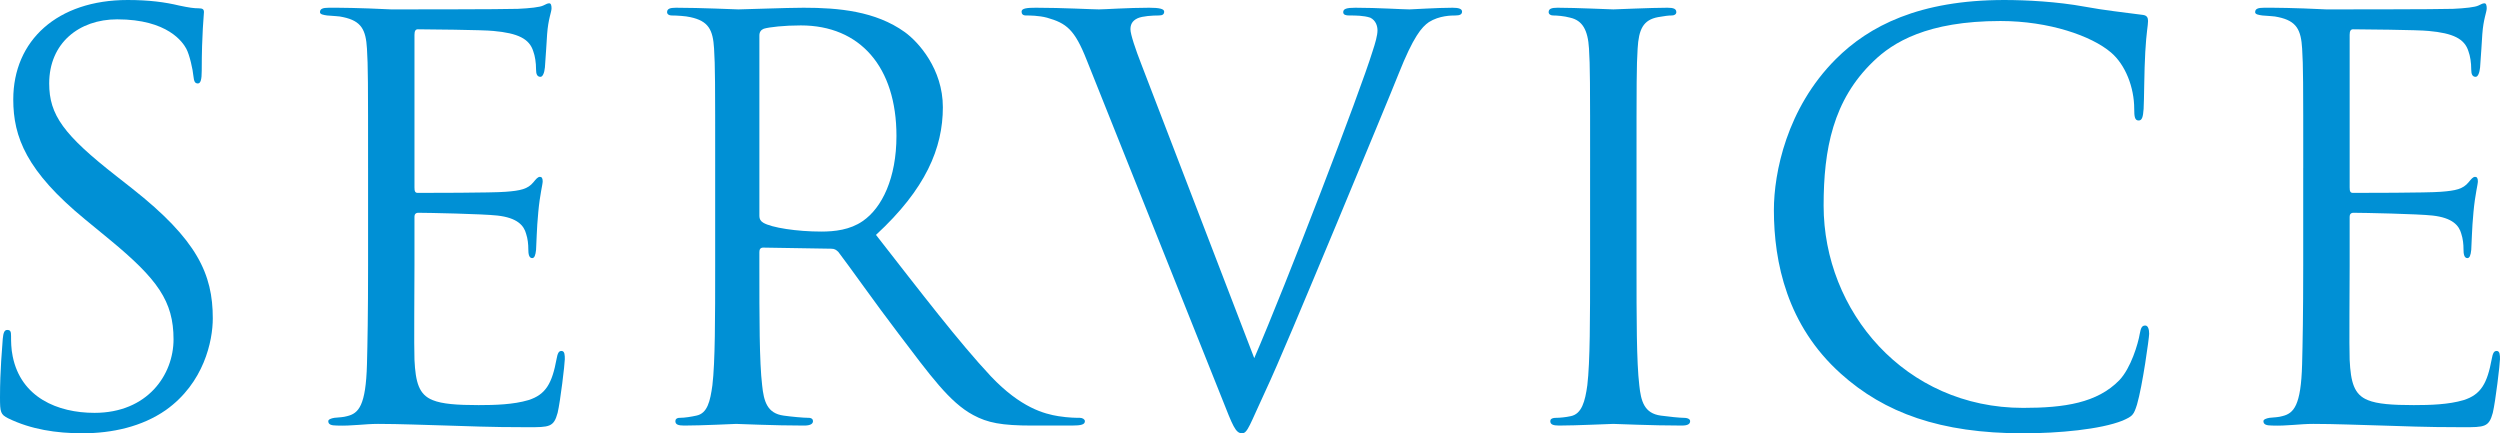
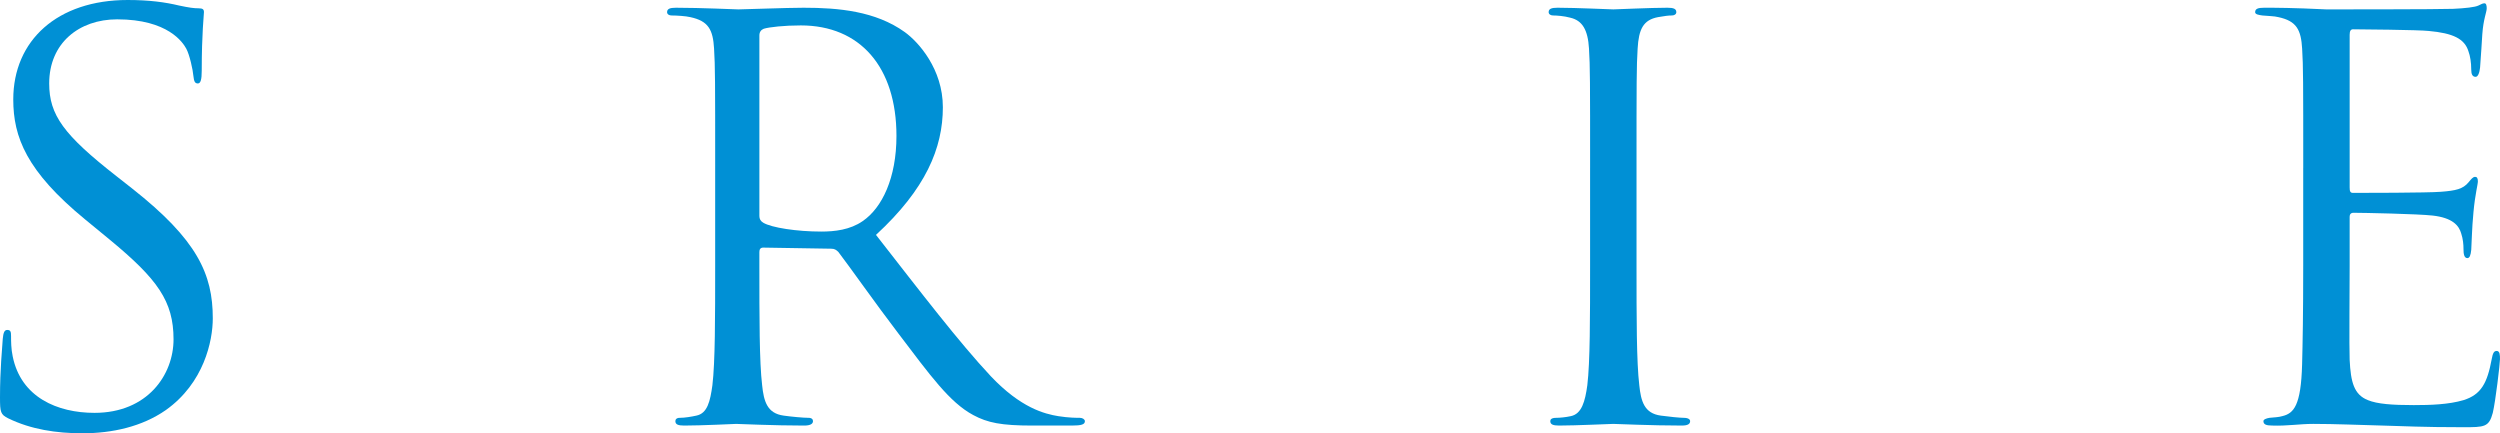
<svg xmlns="http://www.w3.org/2000/svg" id="_レイヤー_2" width="307.561" height="53.307" viewBox="0 0 307.561 53.307">
  <defs>
    <style>.cls-1{fill:#0090d5;stroke-width:0px;}</style>
  </defs>
  <g id="_レイヤー_1-2">
    <path class="cls-1" d="M1.02,51.471c-.952-.476-1.02-.748-1.02-2.584,0-3.399.272-6.119.34-7.207.068-.748.204-1.088.544-1.088.408,0,.476.204.476.748,0,.612,0,1.564.204,2.516,1.02,5.031,5.507,6.935,10.062,6.935,6.527,0,9.723-4.691,9.723-9.043,0-4.692-1.972-7.412-7.819-12.239l-3.06-2.516C3.264,21.078,1.632,16.862,1.632,12.239,1.632,4.963,7.071,0,15.707,0c2.651,0,4.623.272,6.323.68,1.292.272,1.836.34,2.38.34s.68.136.68.476c0,.34-.272,2.583-.272,7.207,0,1.088-.136,1.564-.476,1.564-.408,0-.476-.34-.544-.884-.068-.816-.476-2.652-.884-3.4-.408-.748-2.244-3.604-8.499-3.604-4.691,0-8.363,2.924-8.363,7.887,0,3.875,1.768,6.323,8.295,11.423l1.904,1.496c8.023,6.323,9.927,10.539,9.927,15.978,0,2.788-1.088,7.956-5.779,11.287-2.924,2.04-6.596,2.855-10.267,2.855-3.196,0-6.323-.476-9.111-1.835Z" />
-     <path class="cls-1" d="M45.281,20.67c0-10.607,0-12.511-.136-14.687-.136-2.312-.68-3.399-2.924-3.875-.476-.136-1.36-.136-1.972-.204-.476-.068-.884-.136-.884-.408,0-.408.34-.544,1.088-.544,1.564,0,3.399,0,7.683.204.476,0,14.007,0,15.57-.068,1.496-.068,2.72-.204,3.128-.408.408-.204.544-.272.748-.272.204,0,.271.272.271.612,0,.476-.408,1.292-.544,3.196-.068,1.02-.136,2.312-.271,4.08-.068.68-.272,1.156-.544,1.156-.408,0-.544-.34-.544-.884,0-.884-.136-1.7-.34-2.244-.476-1.564-1.904-2.244-4.896-2.516-1.156-.136-8.567-.204-9.315-.204-.272,0-.408.204-.408.68v18.766c0,.476.068.68.408.68.884,0,9.247,0,10.811-.136,1.835-.136,2.72-.34,3.399-1.156.34-.408.544-.68.816-.68.204,0,.34.136.34.544,0,.408-.34,1.564-.544,3.808-.204,2.108-.204,3.672-.271,4.624-.068.68-.204,1.02-.476,1.02-.408,0-.476-.544-.476-1.088,0-.612-.068-1.292-.272-1.904-.272-1.02-1.088-1.972-3.536-2.244-1.836-.204-8.567-.34-9.723-.34-.34,0-.476.204-.476.476v5.983c0,2.312-.068,10.199,0,11.627.136,2.788.544,4.284,2.244,4.963,1.156.476,2.992.612,5.644.612,2.04,0,4.283-.068,6.119-.612,2.176-.68,2.924-2.107,3.468-5.031.136-.748.272-1.02.612-1.02.408,0,.408.544.408,1.02,0,.544-.544,5.167-.884,6.595-.476,1.768-1.02,1.768-3.671,1.768-5.032,0-7.275-.136-9.927-.204-2.72-.068-5.847-.204-8.499-.204-1.632,0-3.264.272-5.031.204-.748,0-1.088-.136-1.088-.544,0-.204.34-.34.748-.408.68-.068,1.088-.068,1.564-.204,1.428-.34,2.312-1.292,2.448-6.391.068-2.652.136-6.12.136-12.171v-11.967Z" />
    <path class="cls-1" d="M87.984,20.67c0-10.607,0-12.511-.136-14.687-.136-2.312-.68-3.399-2.924-3.875-.544-.136-1.7-.204-2.312-.204-.272,0-.544-.136-.544-.408,0-.408.34-.544,1.088-.544,3.06,0,7.343.204,7.683.204.748,0,5.916-.204,8.023-.204,4.284,0,8.84.408,12.443,2.992,1.699,1.224,4.691,4.556,4.691,9.247,0,5.031-2.108,10.063-8.228,15.706,5.575,7.14,10.199,13.191,14.143,17.406,3.672,3.876,6.596,4.624,8.295,4.896,1.292.204,2.244.204,2.652.204.34,0,.611.204.611.408,0,.408-.407.544-1.632.544h-4.827c-3.808,0-5.508-.34-7.275-1.292-2.924-1.564-5.304-4.896-9.179-9.995-2.855-3.739-6.052-8.295-7.411-10.063-.272-.272-.477-.408-.884-.408l-8.363-.136c-.34,0-.477.204-.477.544v1.632c0,6.527,0,11.899.34,14.754.204,1.972.612,3.468,2.652,3.74.951.136,2.447.272,3.06.272.408,0,.544.204.544.408,0,.34-.34.544-1.088.544-3.739,0-8.023-.204-8.363-.204-.068,0-4.352.204-6.392.204-.748,0-1.088-.136-1.088-.544,0-.204.136-.408.544-.408.612,0,1.428-.136,2.04-.272,1.36-.272,1.7-1.768,1.972-3.74.34-2.855.34-8.227.34-14.754v-11.967ZM93.423,26.585c0,.34.137.612.477.816,1.02.612,4.147,1.088,7.139,1.088,1.632,0,3.536-.204,5.1-1.292,2.38-1.632,4.147-5.303,4.147-10.471,0-8.5-4.487-13.599-11.763-13.599-2.04,0-3.875.204-4.556.408-.34.136-.544.408-.544.816v22.234Z" />
-     <path class="cls-1" d="M133.701,7.412c-1.495-3.808-2.516-4.556-4.895-5.236-1.021-.272-2.176-.272-2.584-.272s-.544-.204-.544-.476c0-.408.68-.476,1.768-.476,3.264,0,6.936.204,7.751.204.68,0,3.604-.204,6.188-.204,1.224,0,1.836.136,1.836.476,0,.34-.204.476-.68.476-.748,0-1.972.068-2.584.34-.748.34-.884.884-.884,1.36,0,.612.612,2.447,1.359,4.352l13.871,36.104c3.943-9.111,13.055-32.84,14.551-37.736.34-1.02.611-1.972.611-2.584,0-.544-.204-1.224-.884-1.564-.815-.272-1.836-.272-2.584-.272-.407,0-.748-.068-.748-.408,0-.408.408-.544,1.496-.544,2.72,0,5.848.204,6.664.204.407,0,3.331-.204,5.303-.204.748,0,1.156.136,1.156.476,0,.34-.272.476-.816.476-.476,0-1.972,0-3.264.816-.884.612-1.903,1.768-3.739,6.392-.748,1.904-4.147,10.063-7.615,18.426-4.147,9.927-7.207,17.27-8.771,20.602-1.903,4.08-2.176,5.167-2.855,5.167-.815,0-1.155-.952-2.447-4.215l-16.659-41.68Z" />
    <path class="cls-1" d="M195.622,20.67c0-10.607,0-12.511-.136-14.687-.136-2.312-.816-3.467-2.312-3.808-.748-.204-1.632-.272-2.108-.272-.271,0-.544-.136-.544-.408,0-.408.341-.544,1.088-.544,2.244,0,6.527.204,6.868.204.34,0,4.623-.204,6.663-.204.748,0,1.088.136,1.088.544,0,.272-.272.408-.544.408-.477,0-.884.068-1.7.204-1.836.34-2.38,1.496-2.516,3.875-.136,2.176-.136,4.08-.136,14.687v11.967c0,6.527,0,11.899.34,14.754.204,1.972.611,3.468,2.651,3.74.952.136,2.38.272,2.788.272.611,0,.815.204.815.408,0,.34-.271.544-1.02.544-3.739,0-8.091-.204-8.431-.204-.341,0-4.624.204-6.664.204-.748,0-1.088-.136-1.088-.544,0-.204.137-.408.748-.408.408,0,1.156-.068,1.768-.204,1.36-.271,1.769-1.835,2.04-3.808.34-2.855.34-8.227.34-14.754v-11.967Z" />
-     <path class="cls-1" d="M226.46,45.963c-6.596-5.915-8.228-13.666-8.228-20.126,0-4.556,1.563-12.511,7.615-18.562,4.079-4.08,10.267-7.275,20.738-7.275,2.72,0,6.527.204,9.858.816,2.584.476,4.691.68,7.207,1.02.477.068.612.34.612.748,0,.544-.204,1.36-.34,3.808-.136,2.244-.136,5.983-.204,7.003-.068,1.02-.204,1.428-.611,1.428-.477,0-.545-.476-.545-1.428,0-2.652-1.088-5.439-2.855-6.936-2.38-2.04-7.615-3.875-13.599-3.875-9.043,0-13.259,2.652-15.638,4.963-4.964,4.76-6.12,10.811-6.12,17.746,0,12.987,9.995,24.886,24.546,24.886,5.1,0,9.111-.612,11.831-3.4,1.428-1.496,2.312-4.487,2.516-5.711.136-.748.271-1.02.68-1.02.34,0,.476.476.476,1.02,0,.476-.815,6.392-1.495,8.703-.408,1.292-.544,1.428-1.769,1.972-2.72,1.088-7.887,1.564-12.238,1.564-10.199,0-17.066-2.516-22.438-7.343Z" />
    <path class="cls-1" d="M283.355,20.67c0-10.607,0-12.511-.136-14.687-.136-2.312-.68-3.399-2.924-3.875-.476-.136-1.359-.136-1.972-.204-.476-.068-.884-.136-.884-.408,0-.408.34-.544,1.088-.544,1.563,0,3.399,0,7.683.204.477,0,14.007,0,15.571-.068,1.495-.068,2.72-.204,3.127-.408.408-.204.544-.272.748-.272s.272.272.272.612c0,.476-.408,1.292-.544,3.196-.068,1.02-.136,2.312-.272,4.08-.067.68-.271,1.156-.544,1.156-.407,0-.544-.34-.544-.884,0-.884-.136-1.7-.34-2.244-.476-1.564-1.903-2.244-4.896-2.516-1.155-.136-8.567-.204-9.315-.204-.271,0-.407.204-.407.68v18.766c0,.476.067.68.407.68.885,0,9.248,0,10.812-.136,1.836-.136,2.72-.34,3.399-1.156.34-.408.544-.68.816-.68.203,0,.34.136.34.544,0,.408-.34,1.564-.544,3.808-.204,2.108-.204,3.672-.272,4.624-.067.68-.204,1.02-.476,1.02-.408,0-.476-.544-.476-1.088,0-.612-.068-1.292-.272-1.904-.272-1.02-1.088-1.972-3.536-2.244-1.835-.204-8.566-.34-9.723-.34-.34,0-.476.204-.476.476v5.983c0,2.312-.068,10.199,0,11.627.136,2.788.544,4.284,2.243,4.963,1.156.476,2.992.612,5.644.612,2.04,0,4.284-.068,6.12-.612,2.176-.68,2.923-2.107,3.467-5.031.137-.748.272-1.02.612-1.02.408,0,.408.544.408,1.02,0,.544-.544,5.167-.884,6.595-.477,1.768-1.021,1.768-3.672,1.768-5.031,0-7.275-.136-9.927-.204-2.72-.068-5.848-.204-8.499-.204-1.633,0-3.264.272-5.032.204-.748,0-1.088-.136-1.088-.544,0-.204.34-.34.748-.408.68-.068,1.088-.068,1.563-.204,1.429-.34,2.312-1.292,2.448-6.391.068-2.652.136-6.12.136-12.171v-11.967Z" />
  </g>
</svg>